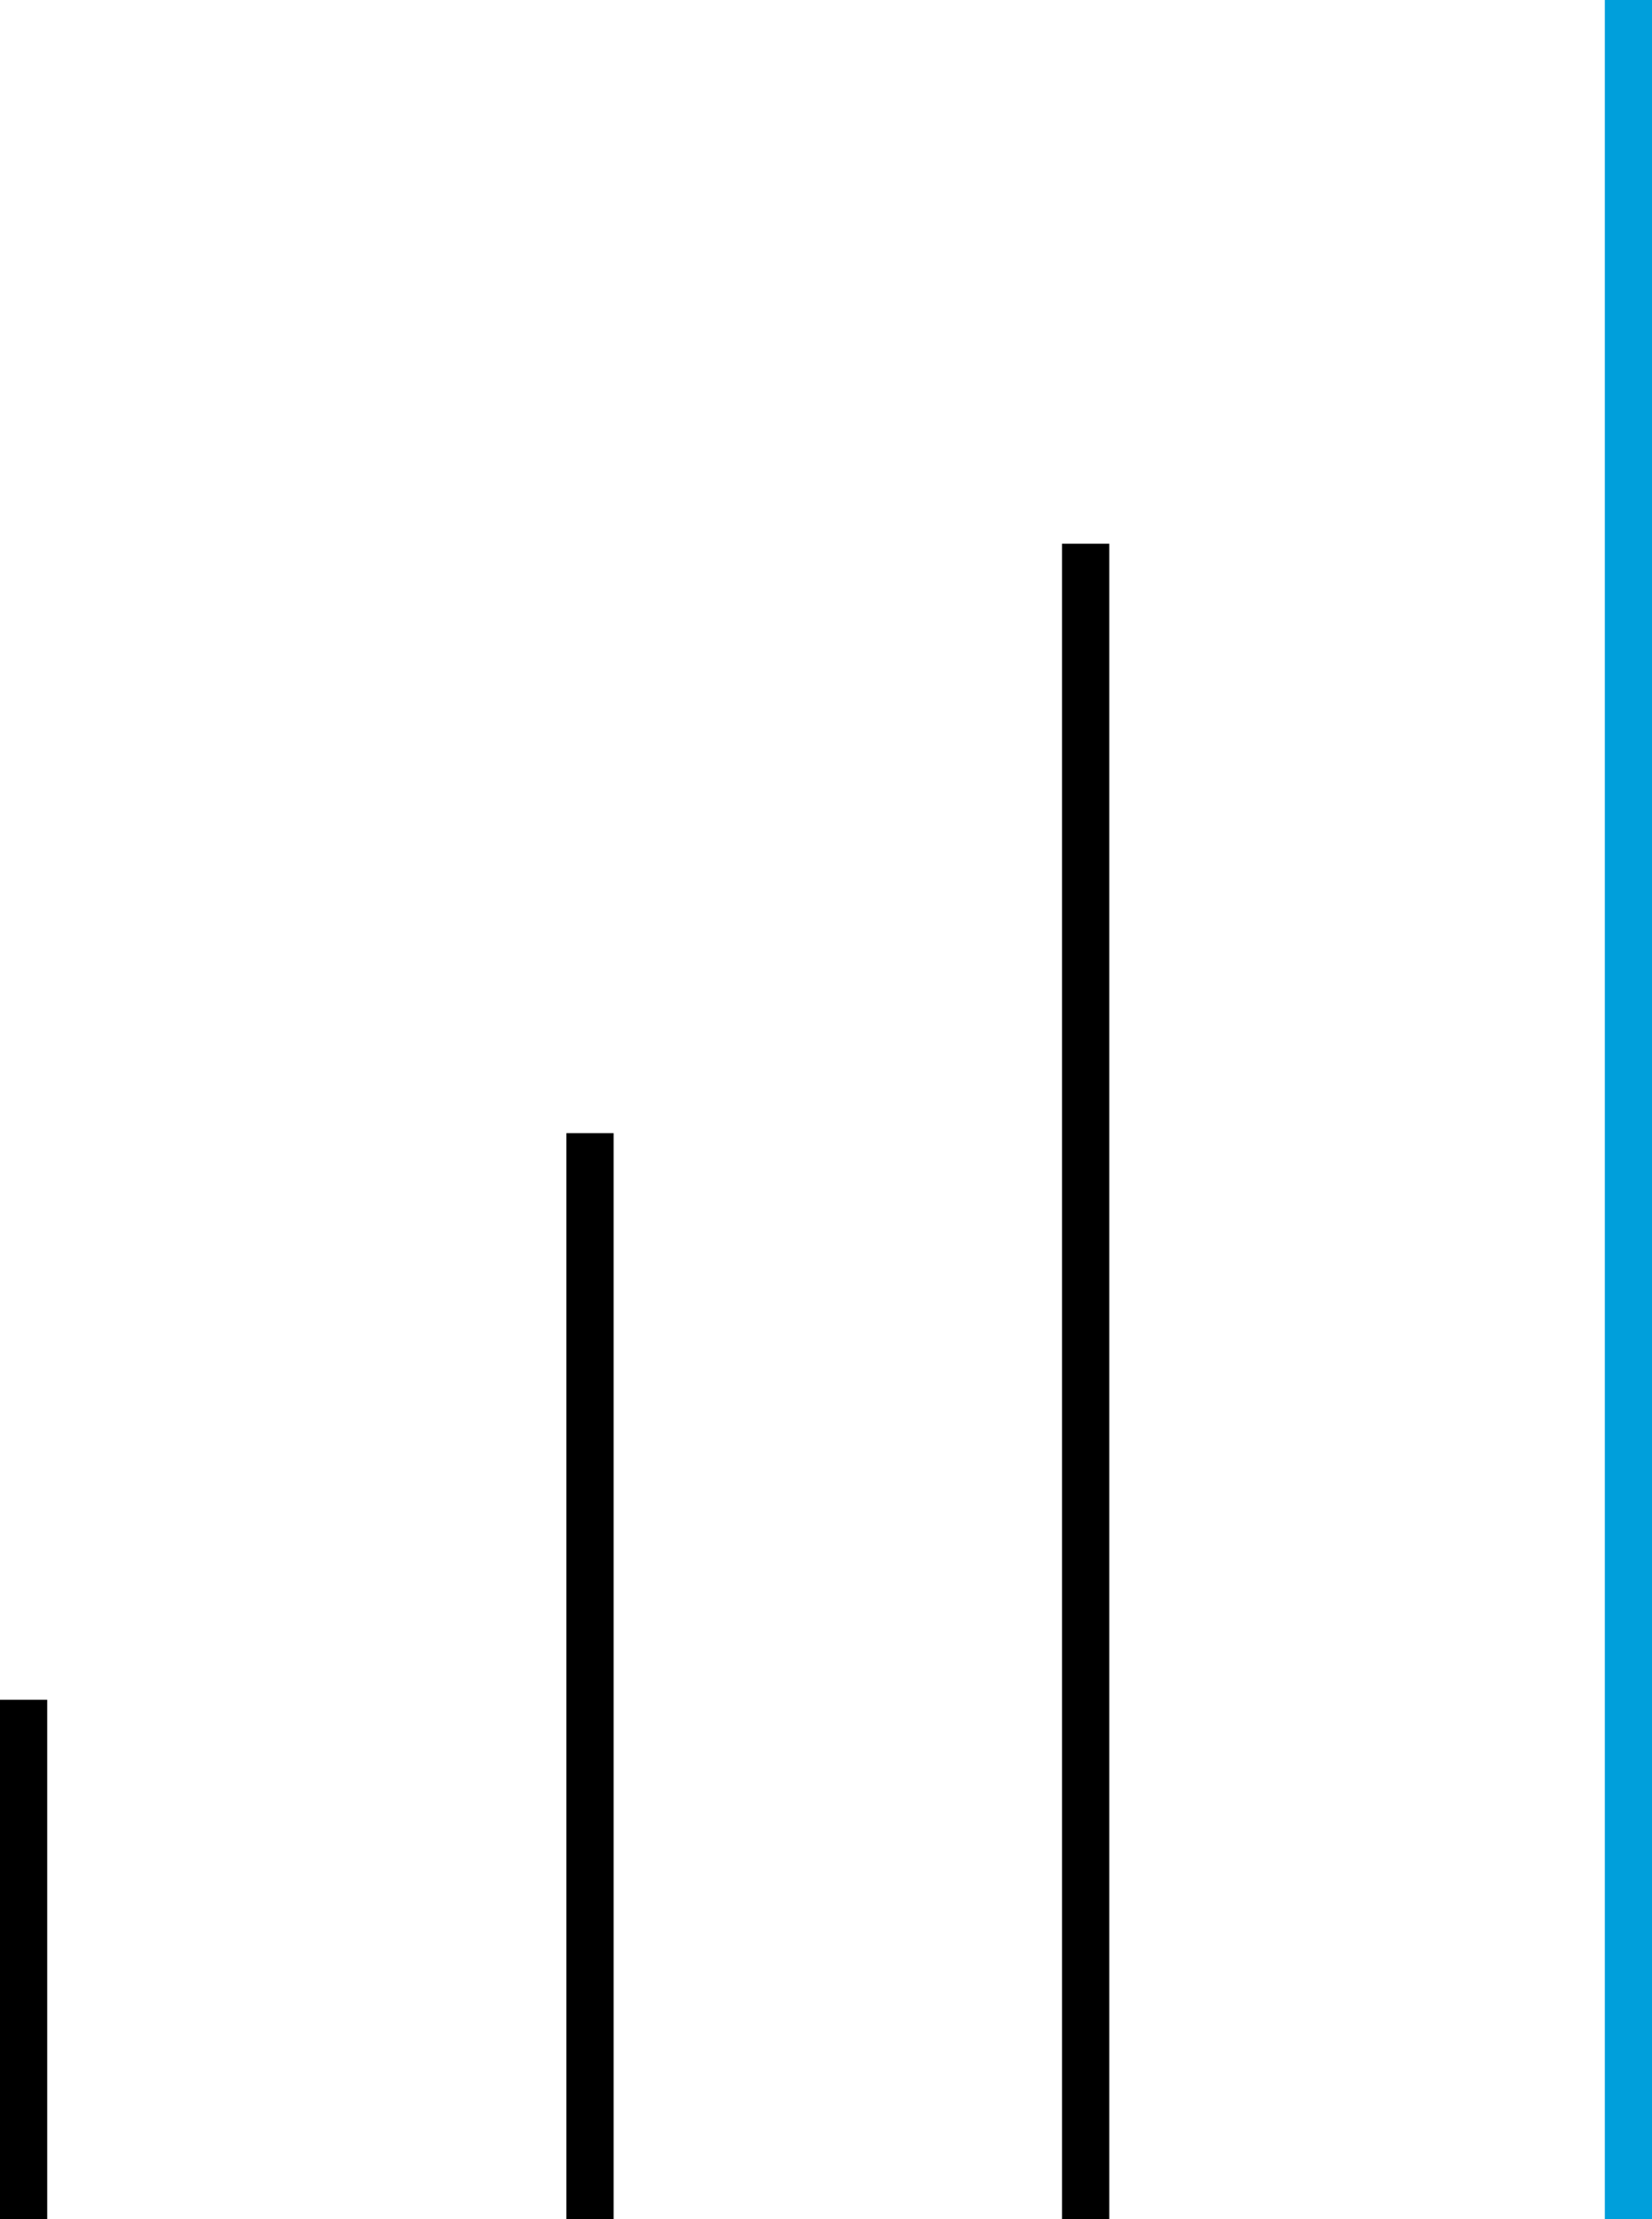
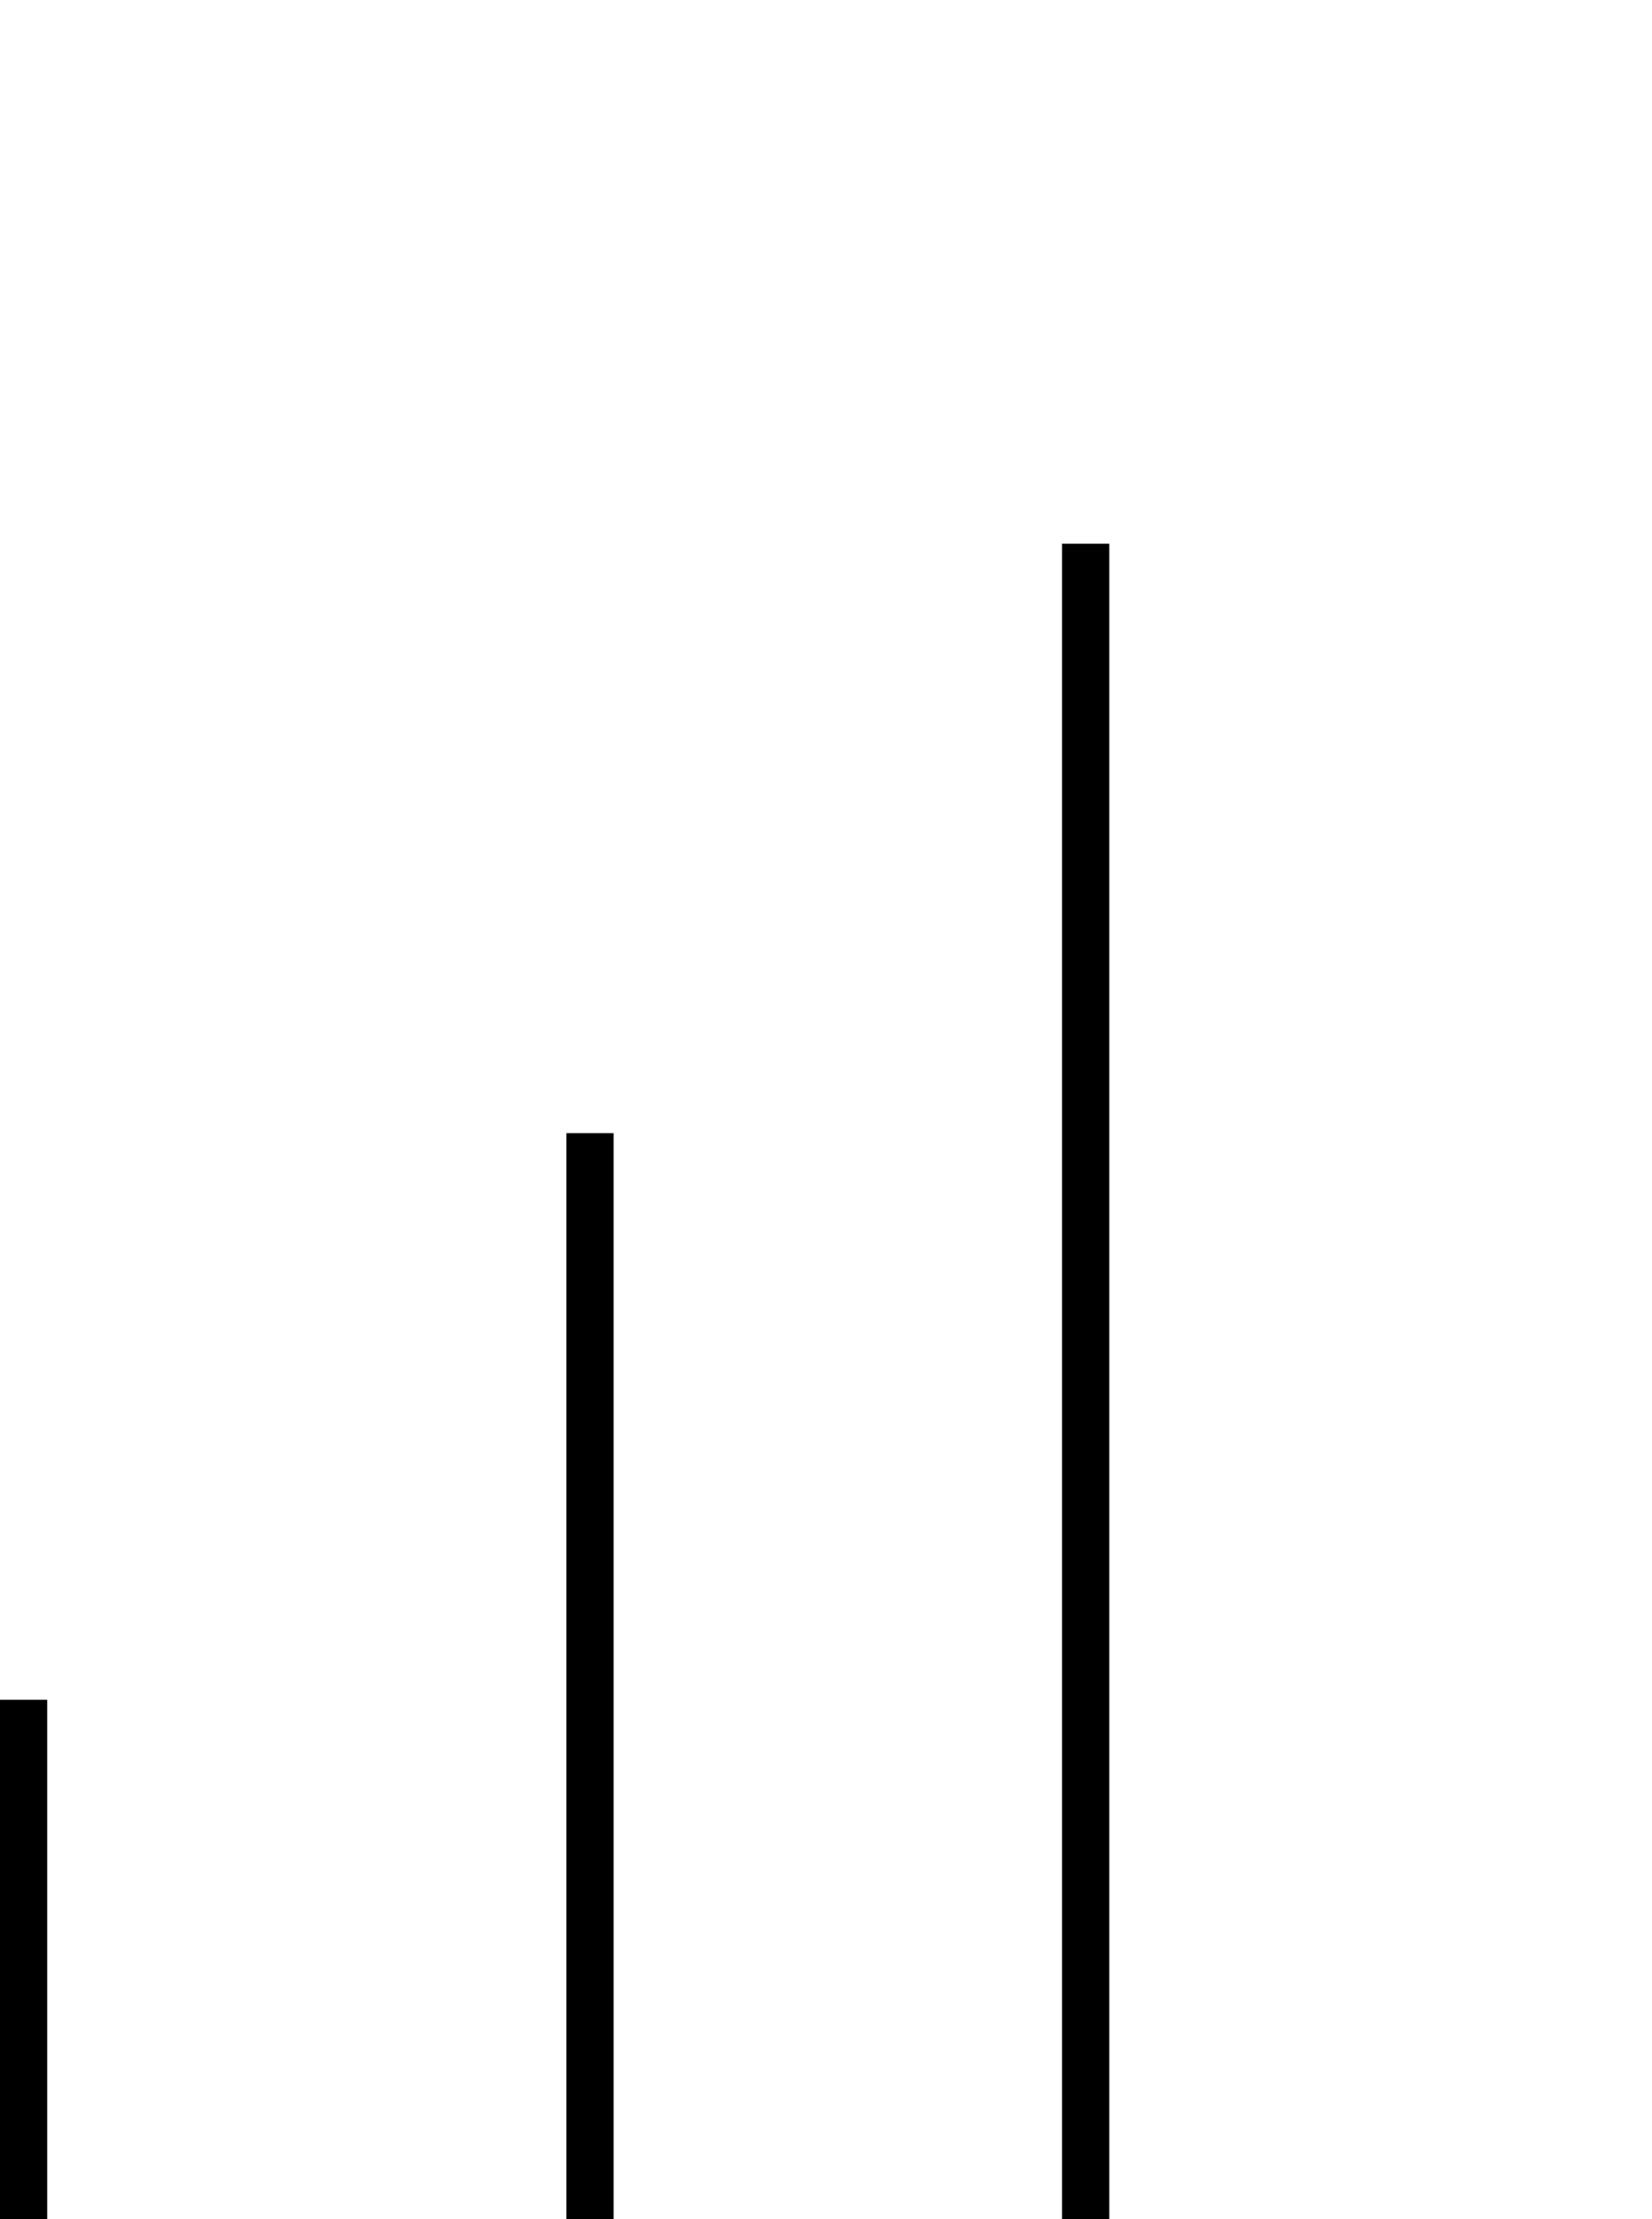
<svg xmlns="http://www.w3.org/2000/svg" id="Group_3076" data-name="Group 3076" width="47.659" height="64" viewBox="0 0 47.659 64">
  <g id="pictogram_wireless-network_pos" transform="translate(0 0)">
    <rect id="Rectangle_1053" data-name="Rectangle 1053" width="1.362" height="14.979" transform="translate(0 49.021)" />
    <rect id="Rectangle_1054" data-name="Rectangle 1054" width="1.362" height="31.319" transform="translate(16.34 32.681)" />
    <rect id="Rectangle_1211" data-name="Rectangle 1211" width="1.362" height="48.319" transform="translate(30.639 15.681)" />
-     <path id="Path_3259" data-name="Path 3259" d="M0,0H1.362V64H0Z" transform="translate(46.298 0)" fill="#009fdb" />
  </g>
</svg>